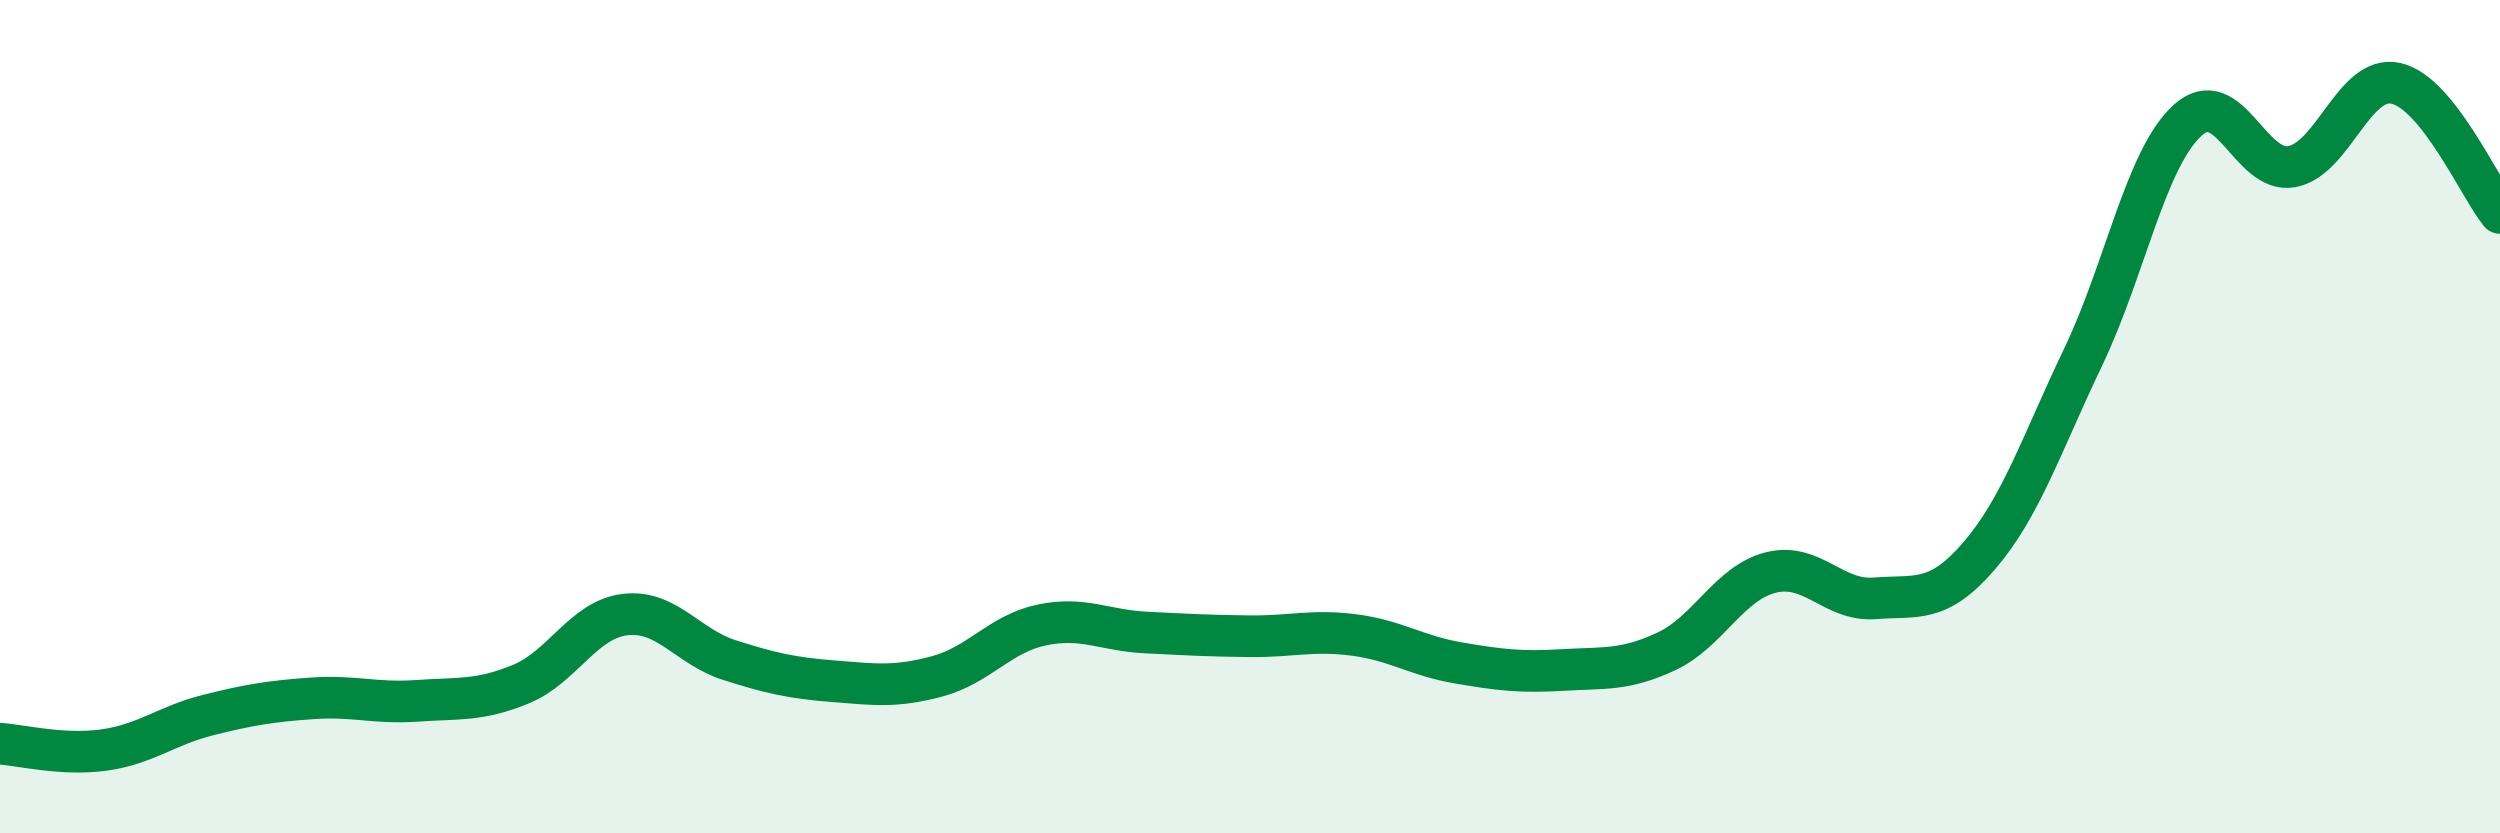
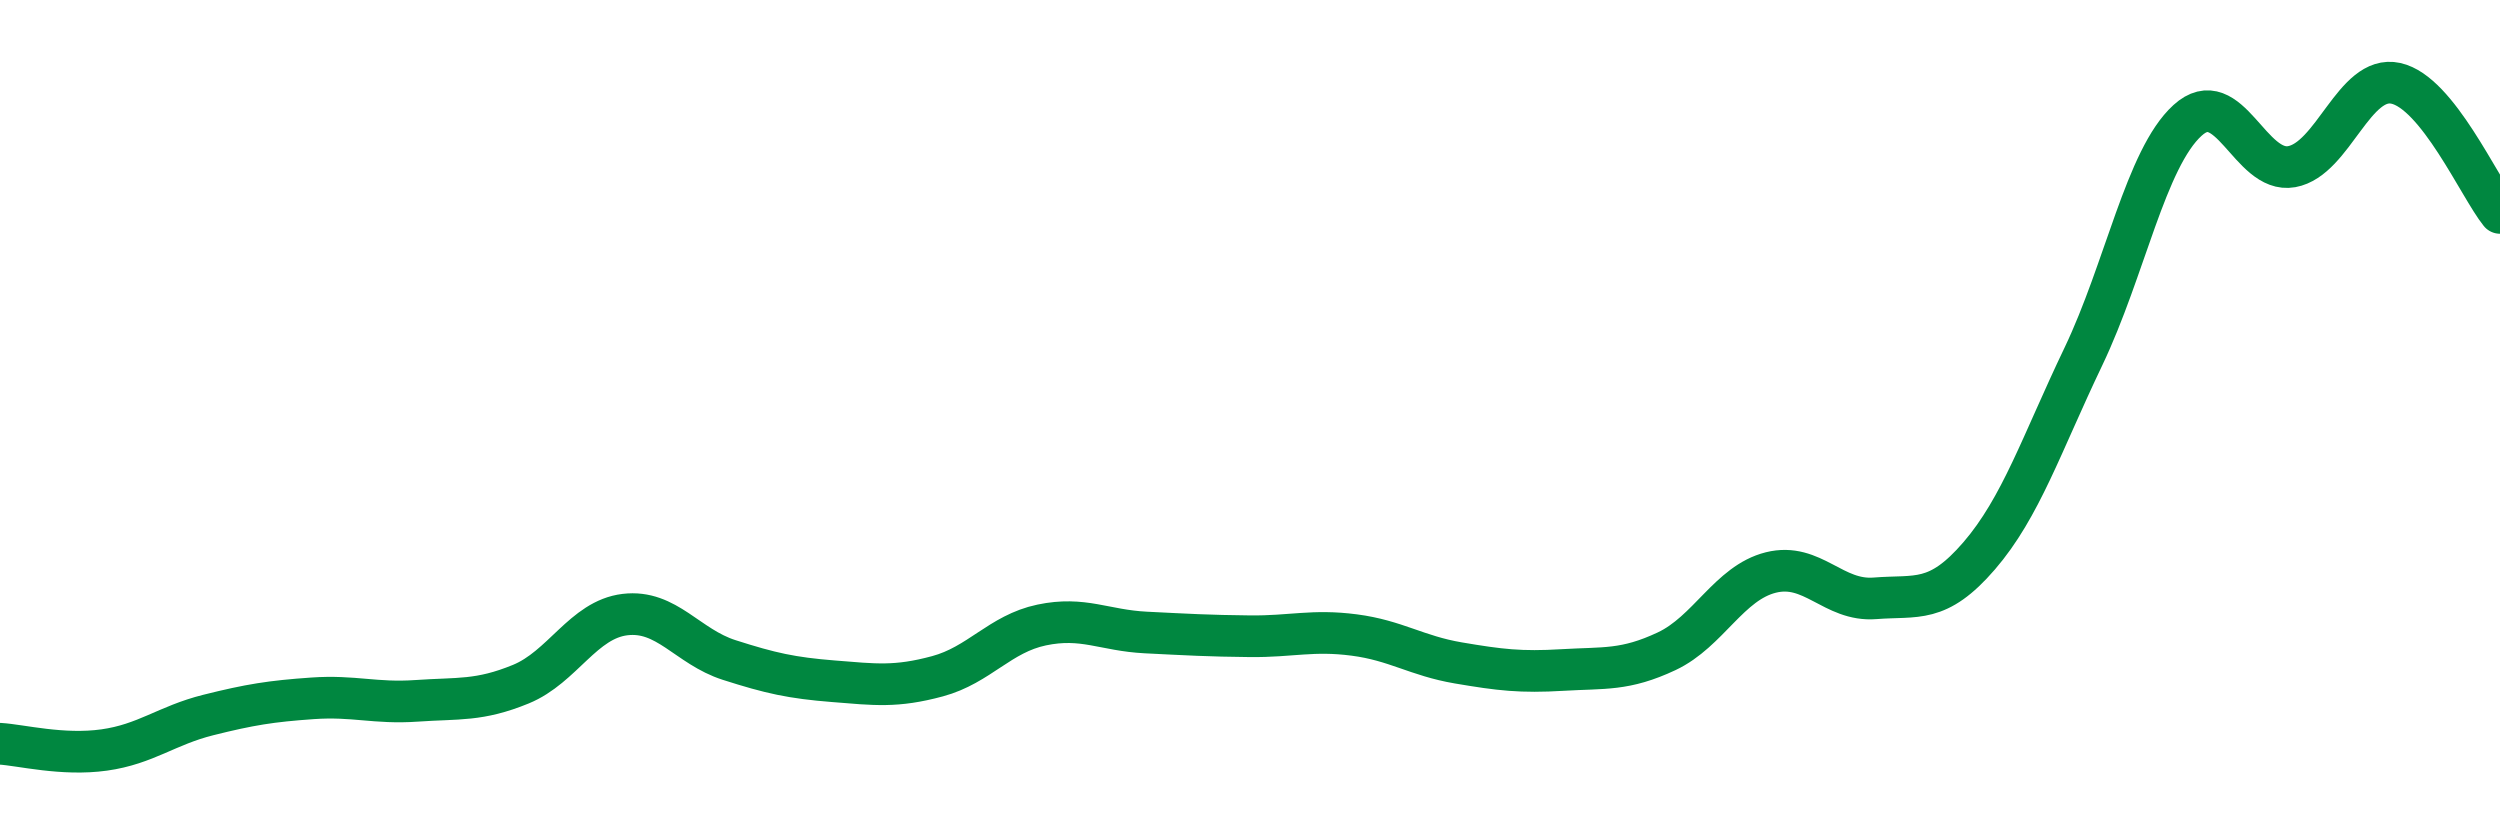
<svg xmlns="http://www.w3.org/2000/svg" width="60" height="20" viewBox="0 0 60 20">
-   <path d="M 0,17.85 C 0.5,17.88 1.5,18.14 2.5,18 C 3.5,17.86 4,17.41 5,17.16 C 6,16.91 6.5,16.83 7.5,16.76 C 8.5,16.69 9,16.89 10,16.82 C 11,16.75 11.5,16.83 12.5,16.42 C 13.5,16.01 14,14.87 15,14.75 C 16,14.63 16.5,15.52 17.5,15.84 C 18.5,16.16 19,16.27 20,16.35 C 21,16.43 21.5,16.5 22.5,16.23 C 23.5,15.96 24,15.21 25,15 C 26,14.79 26.5,15.13 27.5,15.18 C 28.5,15.23 29,15.26 30,15.27 C 31,15.28 31.5,15.11 32.5,15.24 C 33.5,15.37 34,15.74 35,15.91 C 36,16.08 36.5,16.14 37.5,16.08 C 38.5,16.02 39,16.1 40,15.63 C 41,15.16 41.5,13.99 42.5,13.74 C 43.5,13.49 44,14.44 45,14.36 C 46,14.28 46.5,14.5 47.5,13.34 C 48.5,12.18 49,10.65 50,8.56 C 51,6.47 51.5,3.8 52.5,2.89 C 53.5,1.98 54,4.18 55,4 C 56,3.82 56.5,1.78 57.5,2 C 58.5,2.22 59.5,4.49 60,5.11L60 20L0 20Z" fill="#008740" opacity="0.1" stroke-linecap="round" stroke-linejoin="round" />
  <path d="M 0,17.85 C 0.5,17.88 1.5,18.14 2.5,18 C 3.5,17.86 4,17.41 5,17.16 C 6,16.91 6.5,16.83 7.5,16.76 C 8.5,16.69 9,16.89 10,16.82 C 11,16.75 11.5,16.83 12.5,16.42 C 13.5,16.01 14,14.87 15,14.75 C 16,14.63 16.5,15.52 17.5,15.84 C 18.5,16.16 19,16.27 20,16.35 C 21,16.43 21.5,16.5 22.5,16.23 C 23.5,15.96 24,15.21 25,15 C 26,14.79 26.5,15.13 27.5,15.18 C 28.5,15.23 29,15.26 30,15.27 C 31,15.28 31.5,15.11 32.5,15.24 C 33.5,15.37 34,15.74 35,15.91 C 36,16.08 36.5,16.14 37.5,16.08 C 38.5,16.02 39,16.1 40,15.63 C 41,15.16 41.5,13.99 42.5,13.74 C 43.5,13.49 44,14.44 45,14.36 C 46,14.28 46.5,14.5 47.5,13.34 C 48.5,12.18 49,10.65 50,8.56 C 51,6.47 51.5,3.8 52.5,2.89 C 53.5,1.98 54,4.18 55,4 C 56,3.82 56.5,1.78 57.5,2 C 58.5,2.22 59.5,4.49 60,5.11" stroke="#008740" stroke-width="1" fill="none" stroke-linecap="round" stroke-linejoin="round" />
</svg>